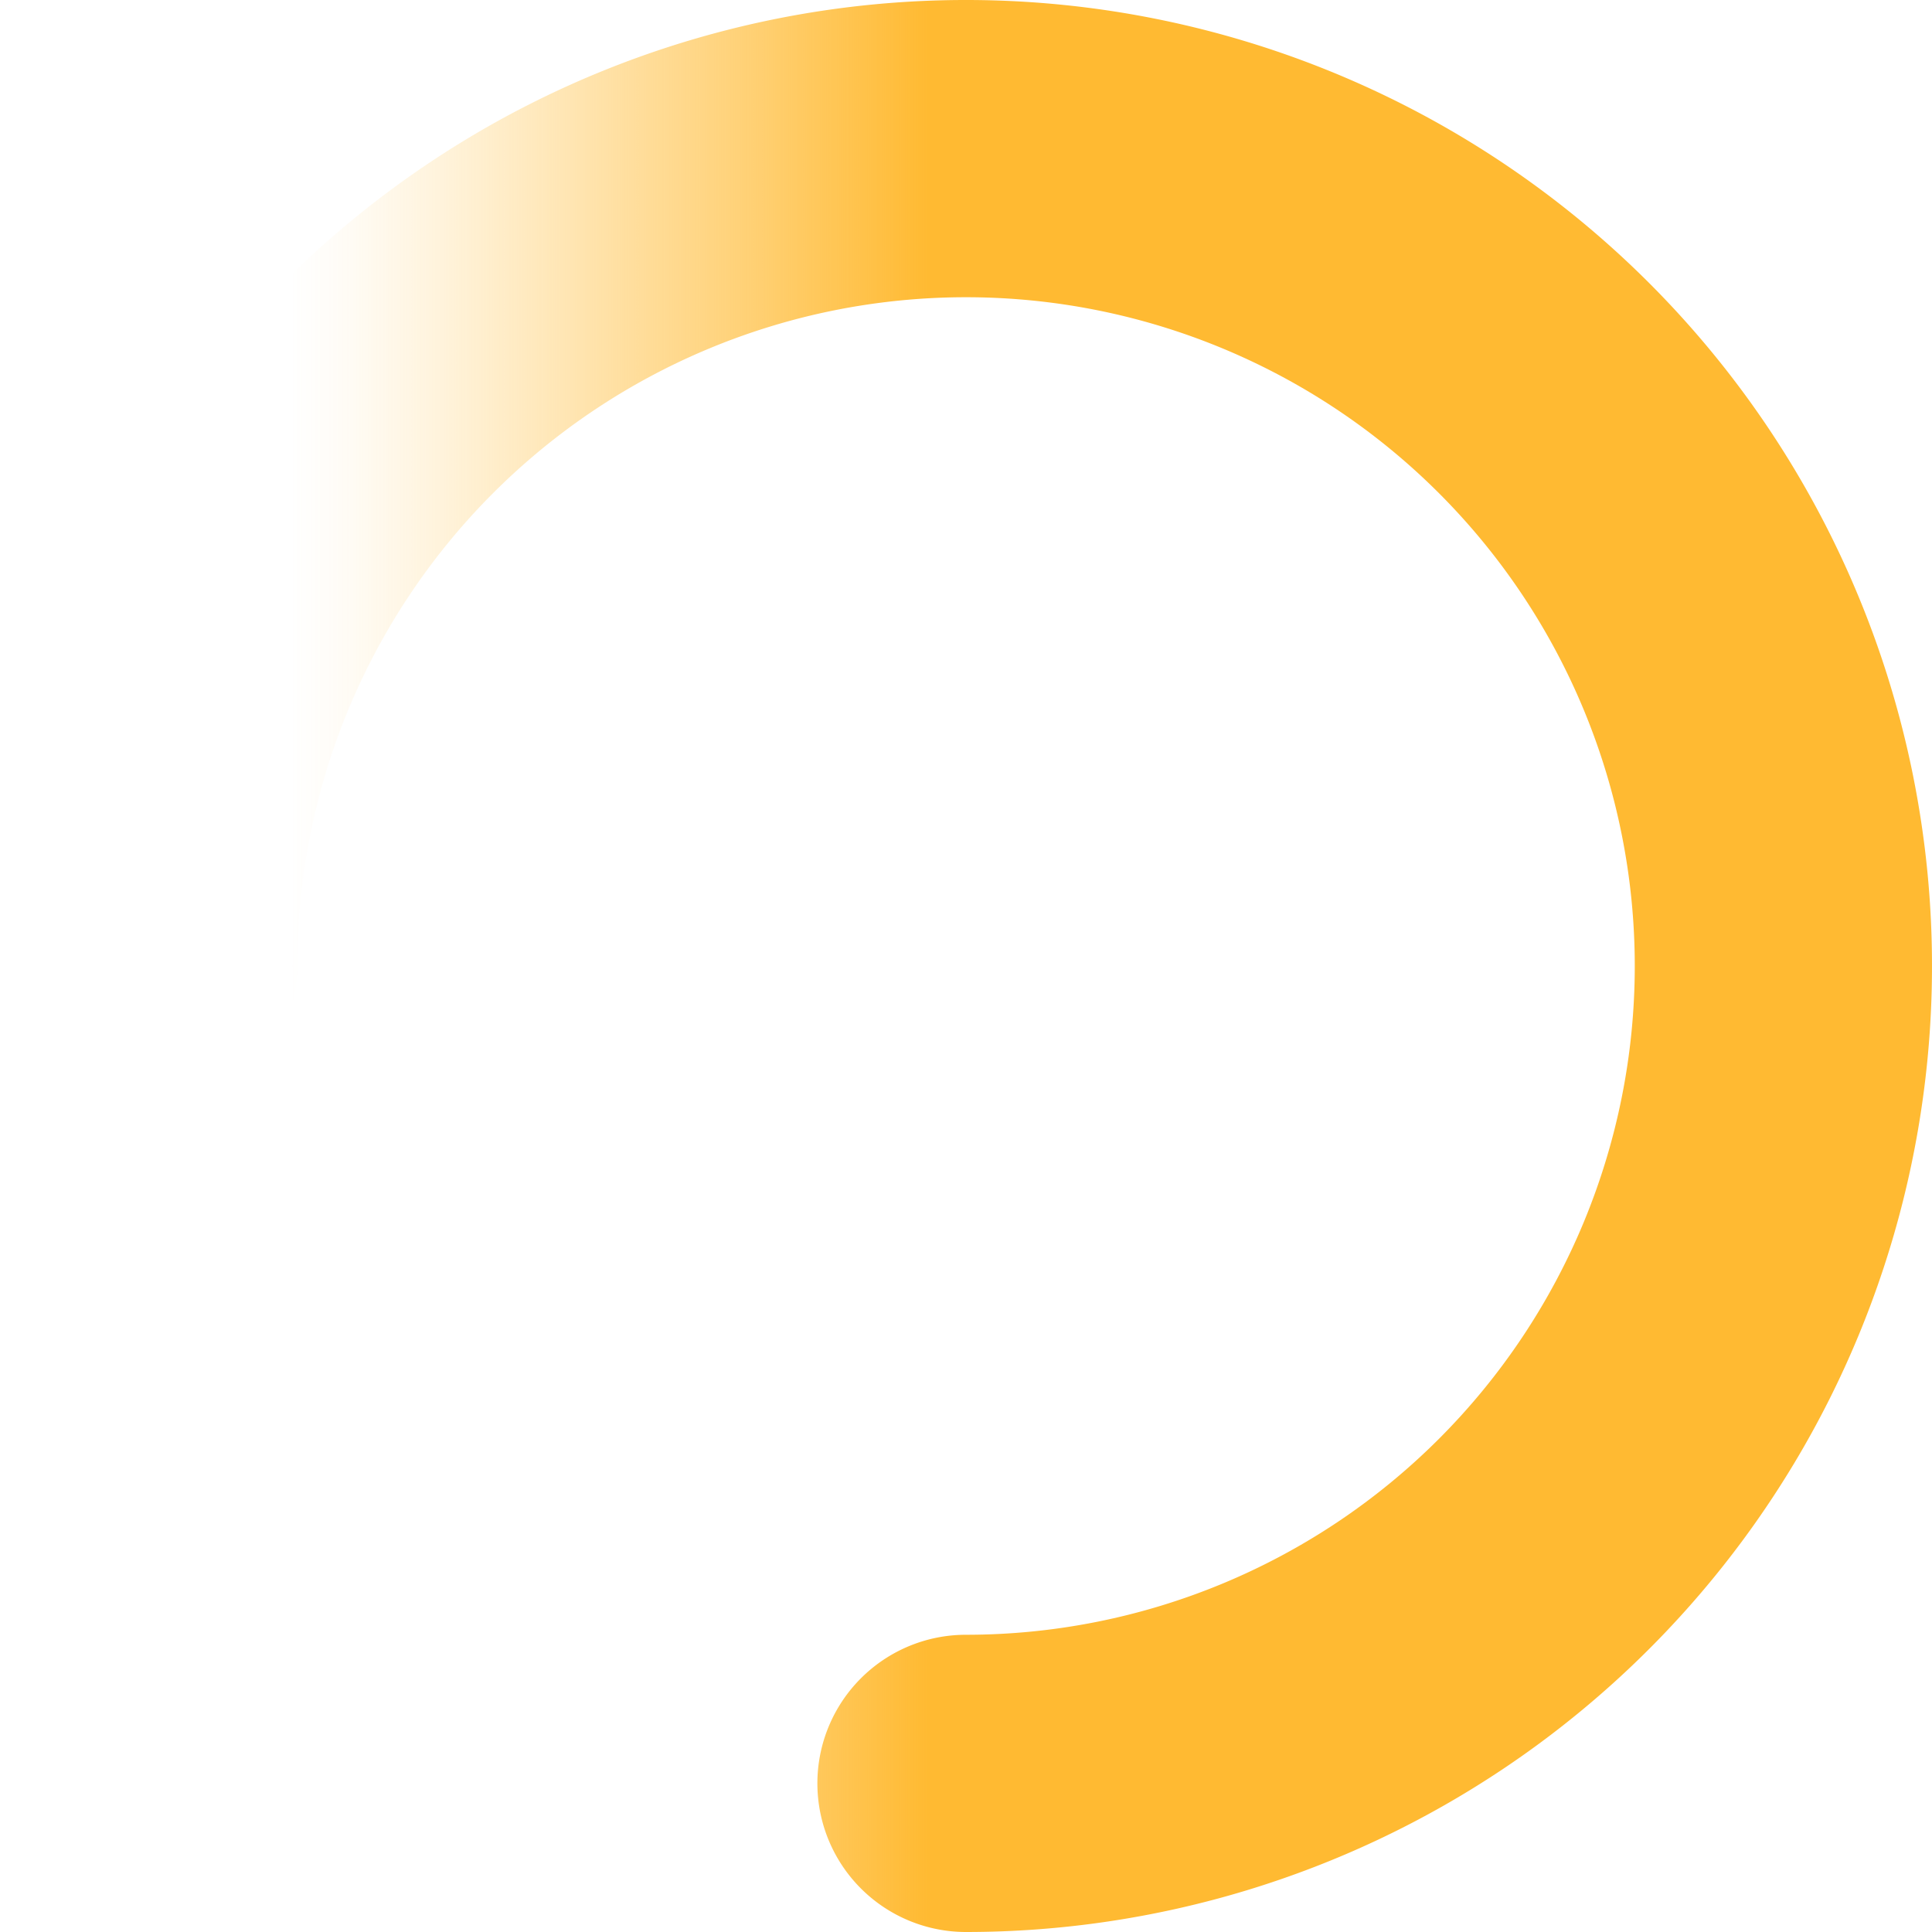
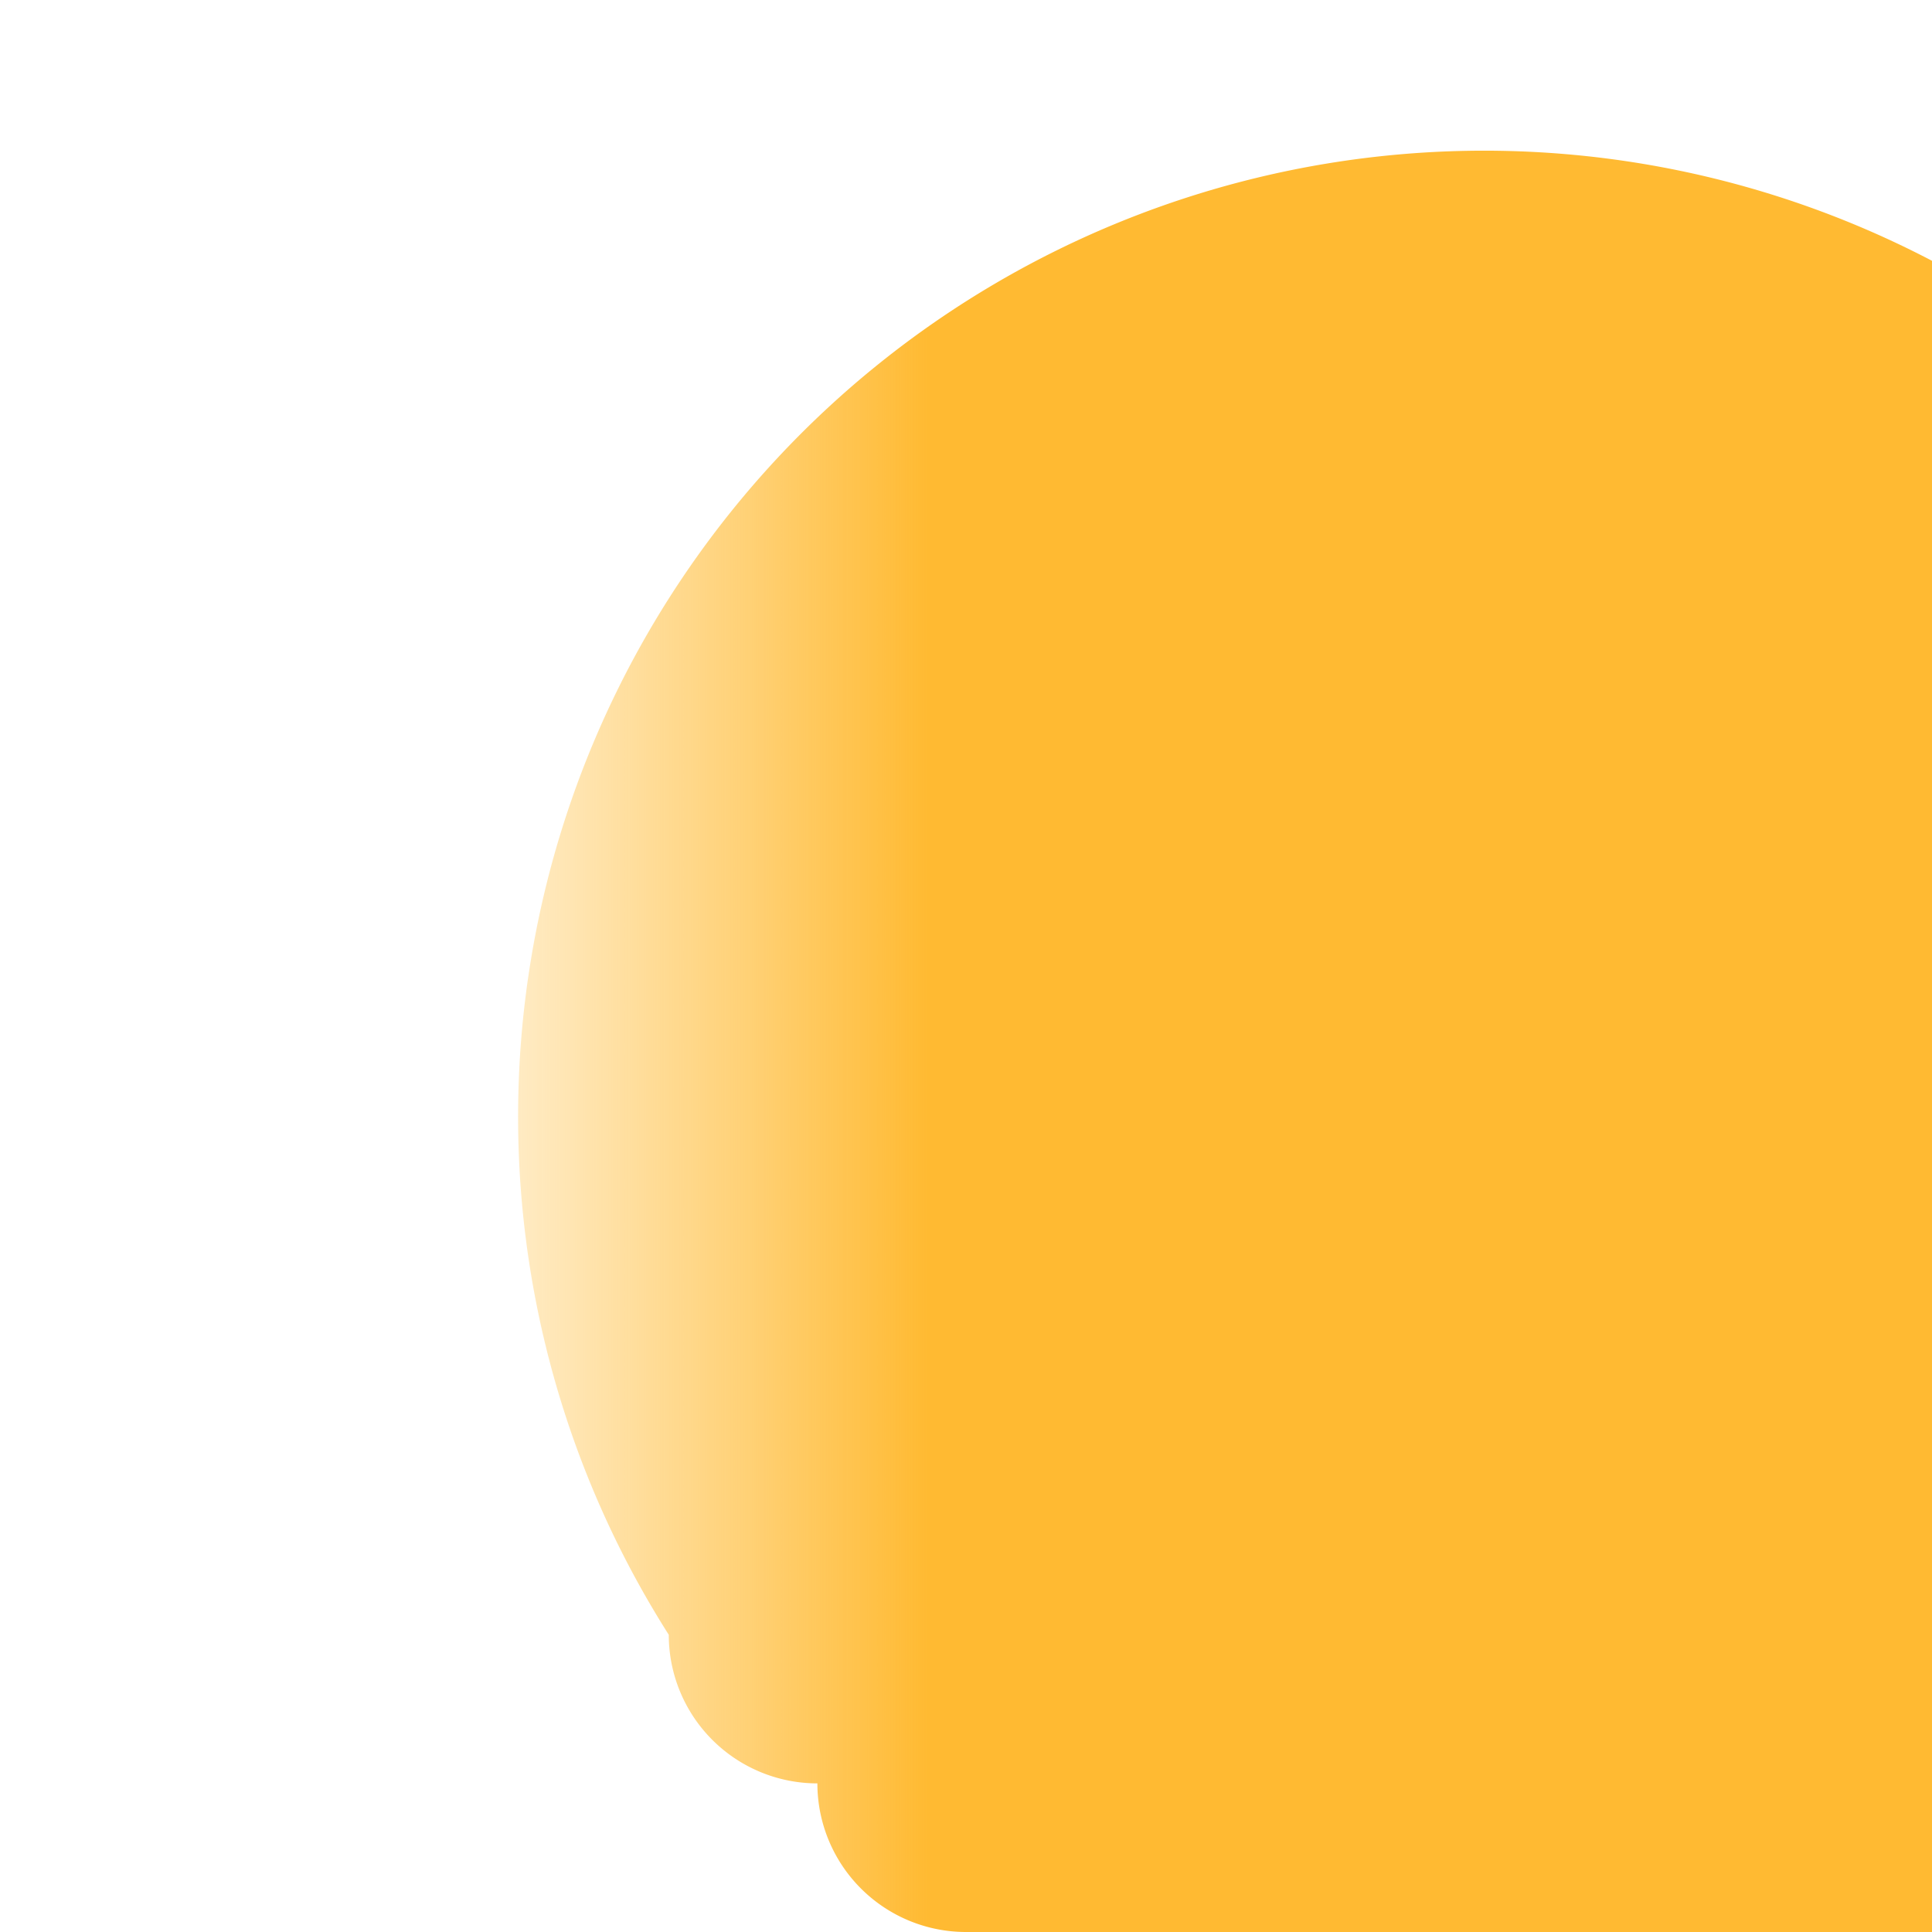
<svg xmlns="http://www.w3.org/2000/svg" viewBox="0 0 13 13">
  <defs>
    <style>.cls-1{fill:url(#linear-gradient);}</style>
    <linearGradient id="linear-gradient" y1="6.5" x2="13" y2="6.5" gradientUnits="userSpaceOnUse">
      <stop offset="0.15" stop-color="#ffba32" stop-opacity="0" />
      <stop offset="0.18" stop-color="#ffba32" stop-opacity="0.05" />
      <stop offset="0.23" stop-color="#ffba32" stop-opacity="0.18" />
      <stop offset="0.3" stop-color="#ffba32" stop-opacity="0.39" />
      <stop offset="0.39" stop-color="#ffba32" stop-opacity="0.68" />
      <stop offset="0.48" stop-color="#ffba32" />
    </linearGradient>
  </defs>
  <title>Yellow_Small</title>
  <g id="Layer_2" data-name="Layer 2">
    <g id="Layer_1-2" data-name="Layer 1">
-       <path class="cls-1" d="M6.5,13a1,1,0,0,1,0-2A4.5,4.5,0,1,0,2,6.5a1,1,0,0,1-2,0A6.5,6.5,0,1,1,6.5,13Z" />
+       <path class="cls-1" d="M6.5,13a1,1,0,0,1,0-2a1,1,0,0,1-2,0A6.5,6.5,0,1,1,6.5,13Z" />
    </g>
  </g>
</svg>